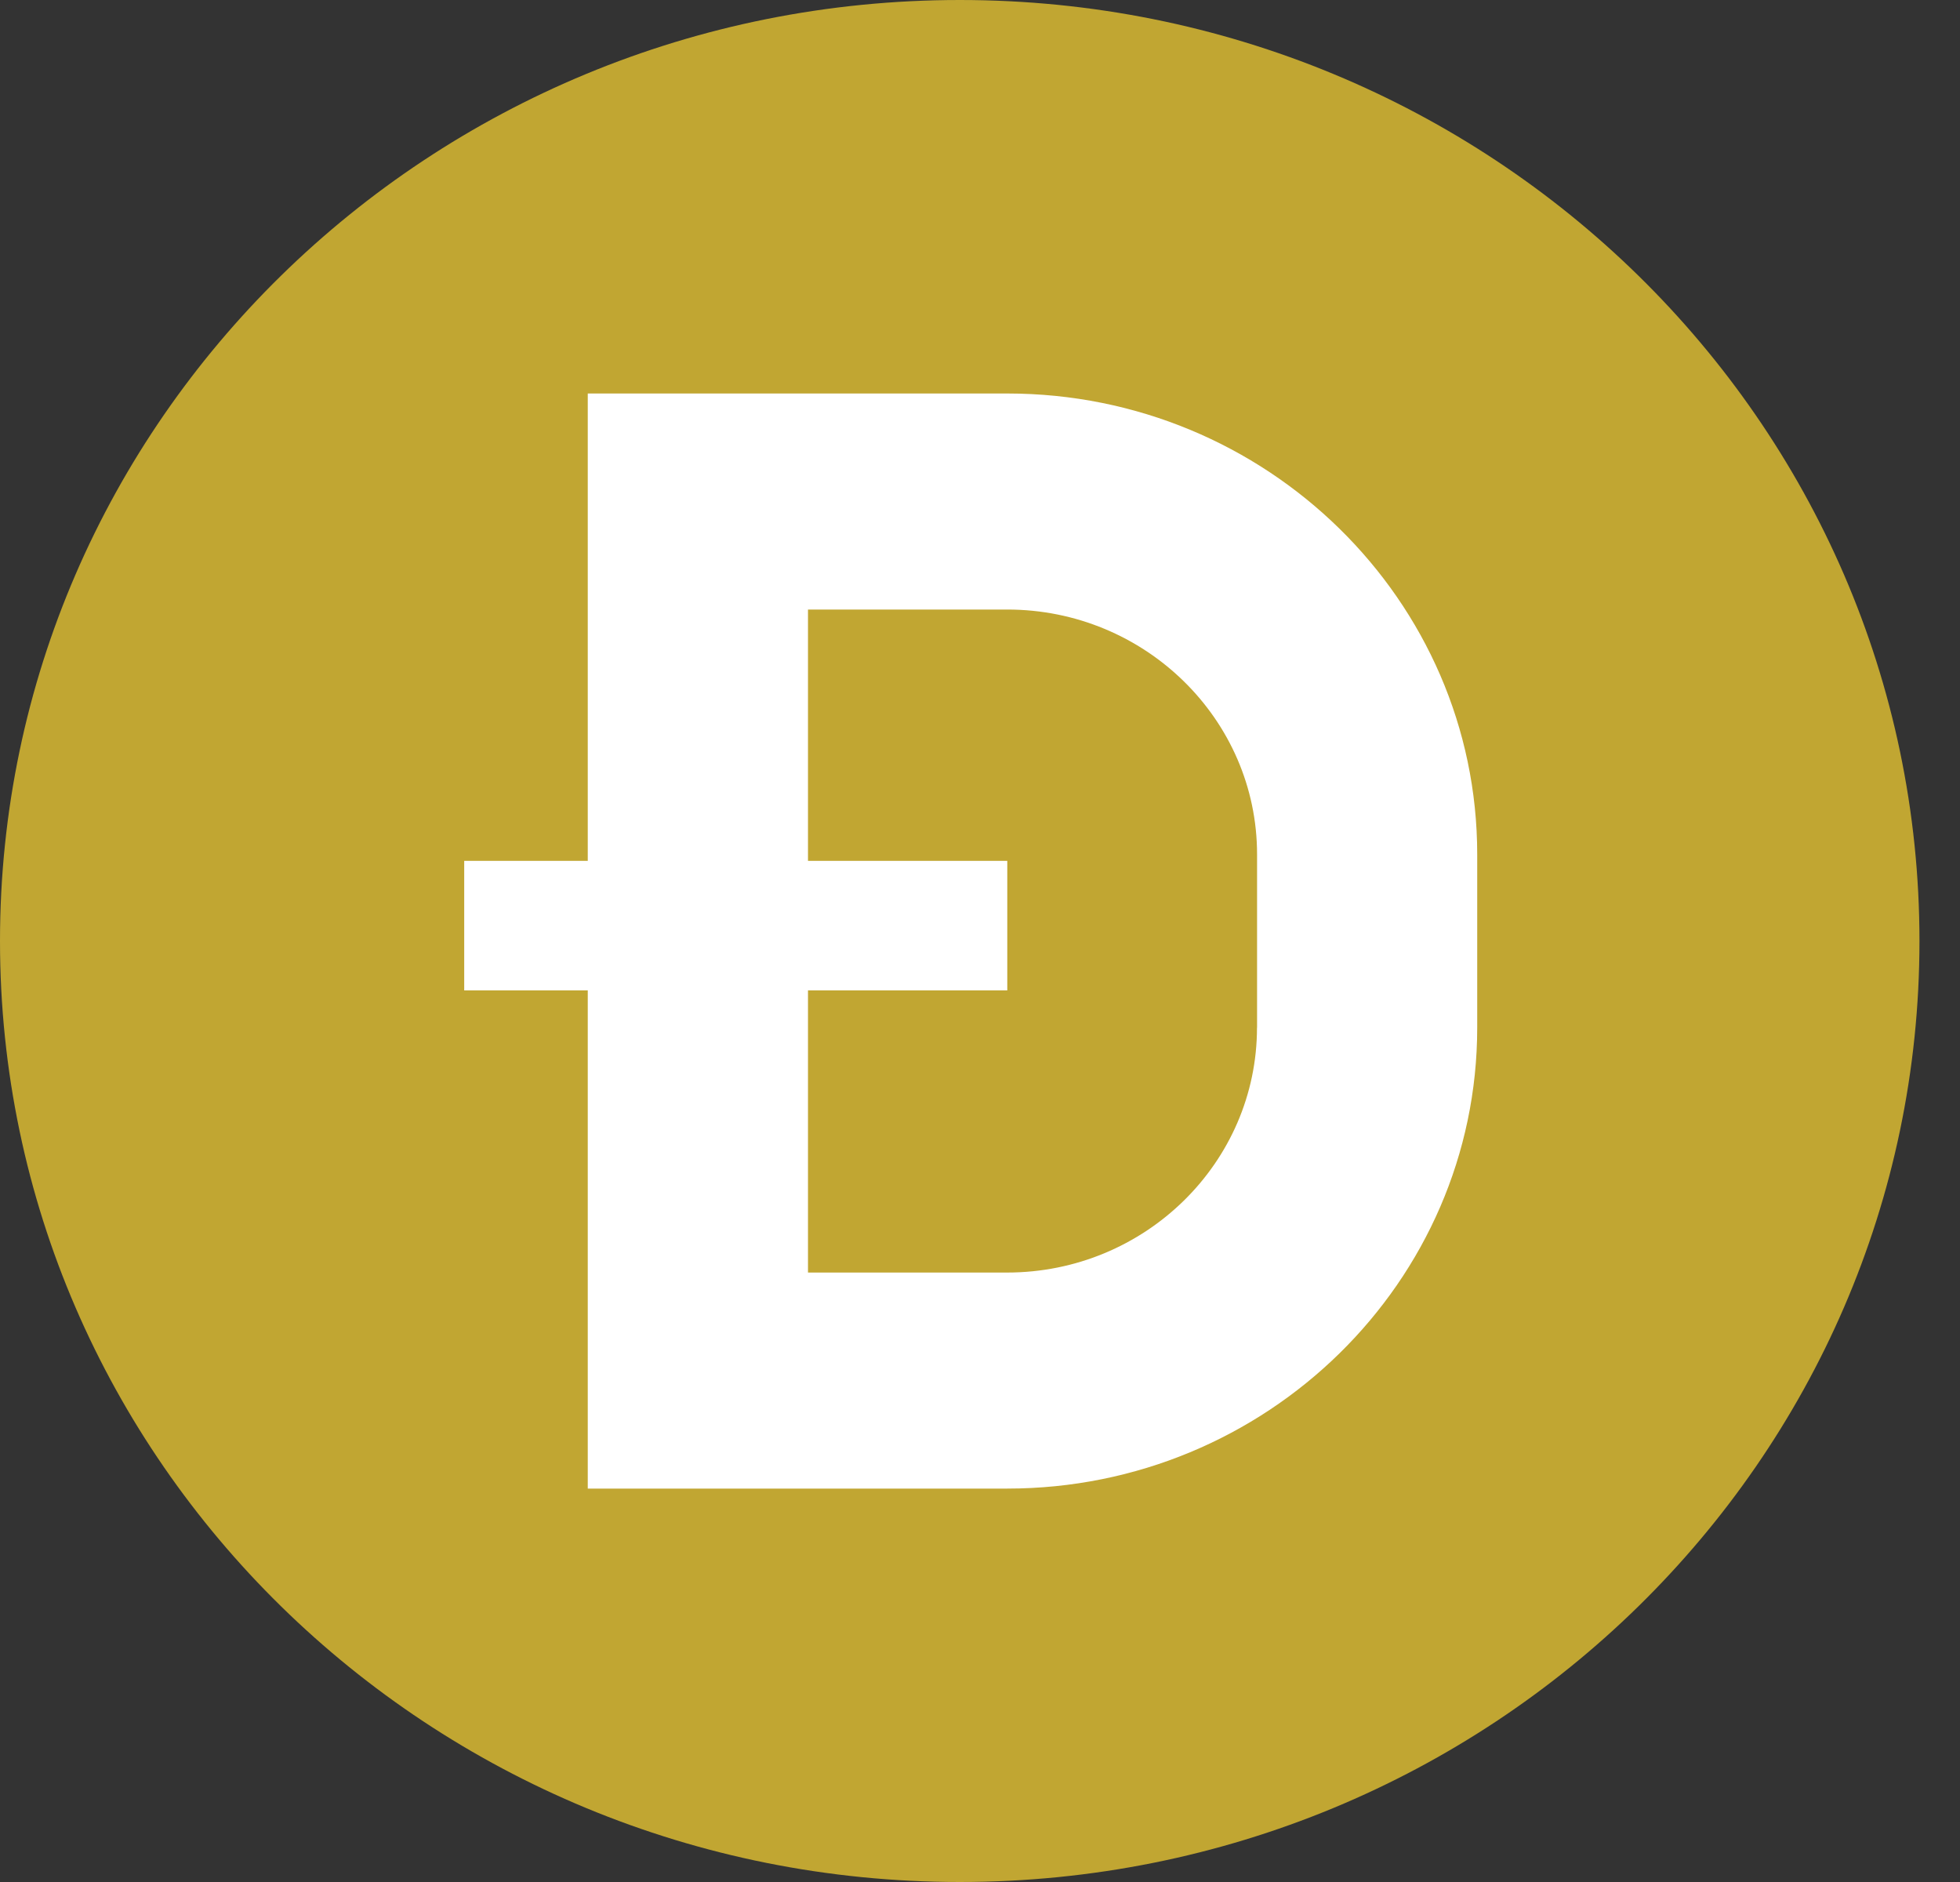
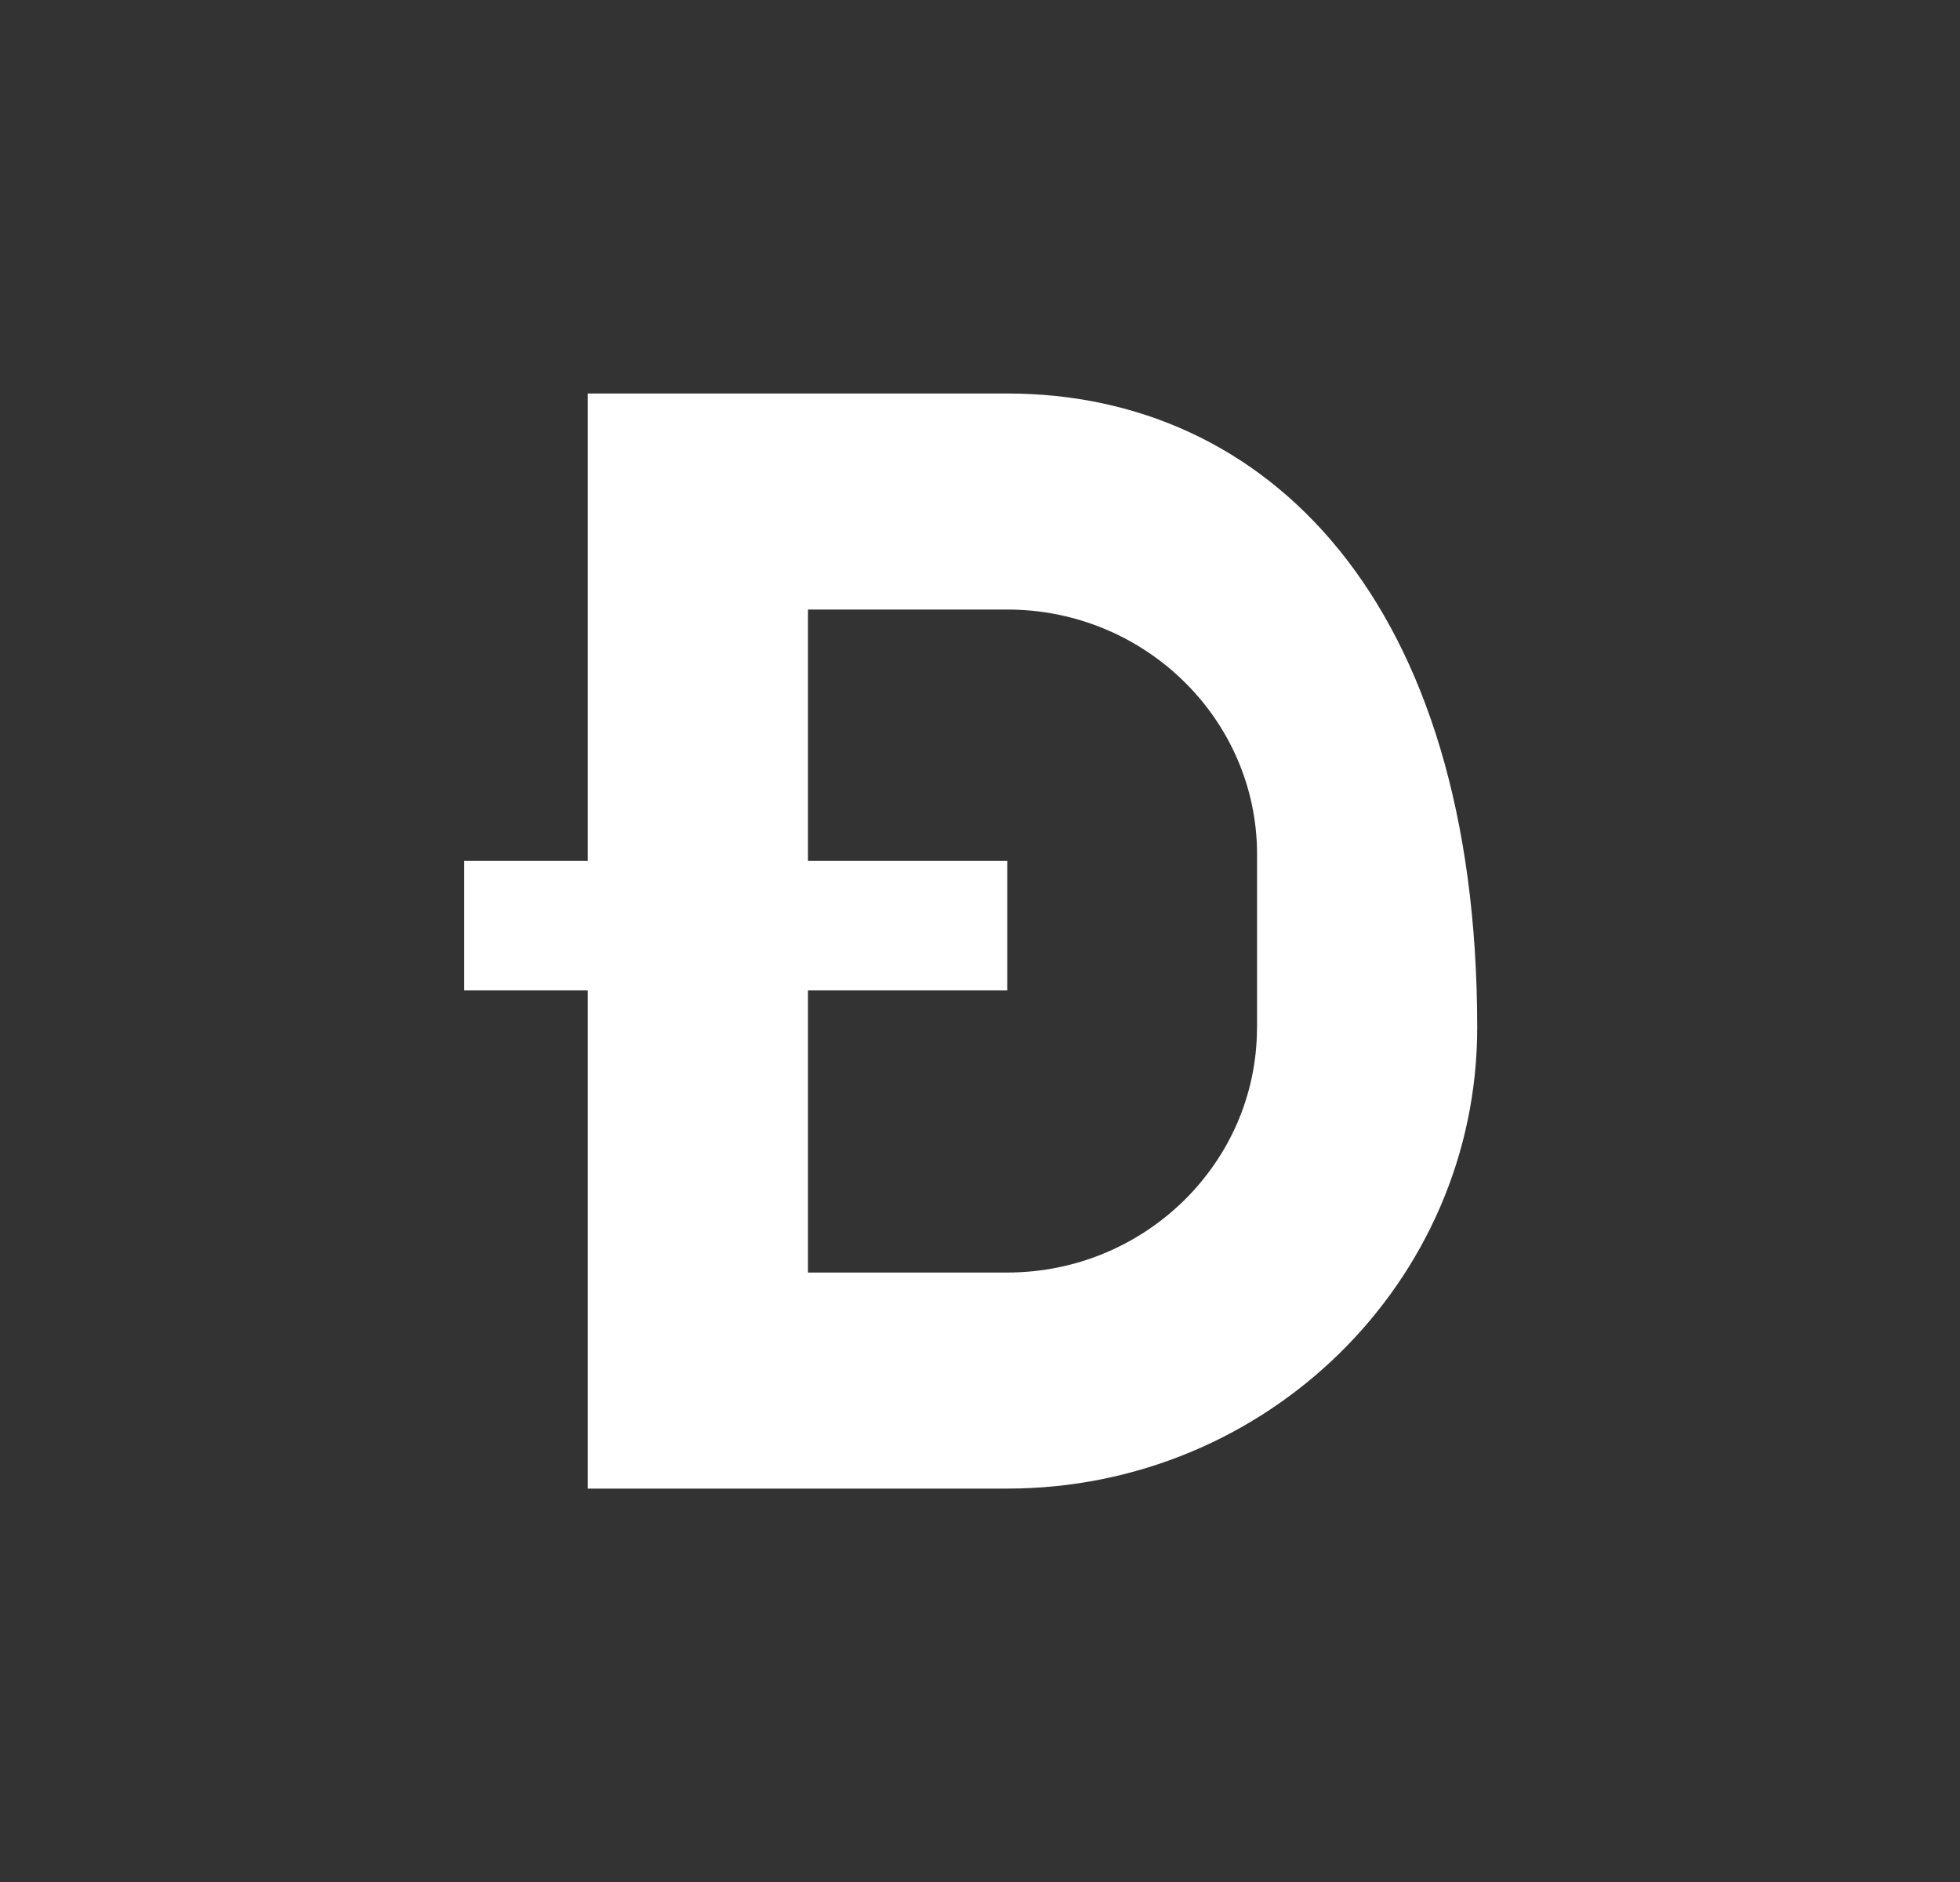
<svg xmlns="http://www.w3.org/2000/svg" width="25" height="24" viewBox="0 0 25 24" fill="none">
  <rect x="0" y="0" width="25" height="24" fill="#333333" stroke="none" />
  <g clip-path="url(#clip0_30_2043)">
-     <path d="M12.242 24C19.002 24 24.483 18.627 24.483 12C24.483 5.373 19.002 0 12.242 0C5.481 0 0 5.373 0 12C0 18.627 5.481 24 12.242 24Z" fill="#C1A632" />
-     <path d="M12.848 5.018H7.497V10.978H5.921V12.63H7.497V18.983H12.848C16.153 18.983 18.842 16.346 18.842 13.105V10.895C18.842 7.654 16.153 5.018 12.848 5.018ZM16.033 13.105C16.033 14.827 14.604 16.228 12.846 16.228H10.306V12.63H12.848V10.978H10.306V7.773H12.848C14.604 7.773 16.034 9.173 16.034 10.895V13.105H16.033Z" fill="white" />
+     <path d="M12.848 5.018H7.497V10.978H5.921V12.63H7.497V18.983H12.848C16.153 18.983 18.842 16.346 18.842 13.105C18.842 7.654 16.153 5.018 12.848 5.018ZM16.033 13.105C16.033 14.827 14.604 16.228 12.846 16.228H10.306V12.63H12.848V10.978H10.306V7.773H12.848C14.604 7.773 16.034 9.173 16.034 10.895V13.105H16.033Z" fill="white" />
  </g>
  <defs>
    <clipPath id="clip0_30_2043">
      <rect width="24.483" height="24" fill="white" />
    </clipPath>
  </defs>
</svg>